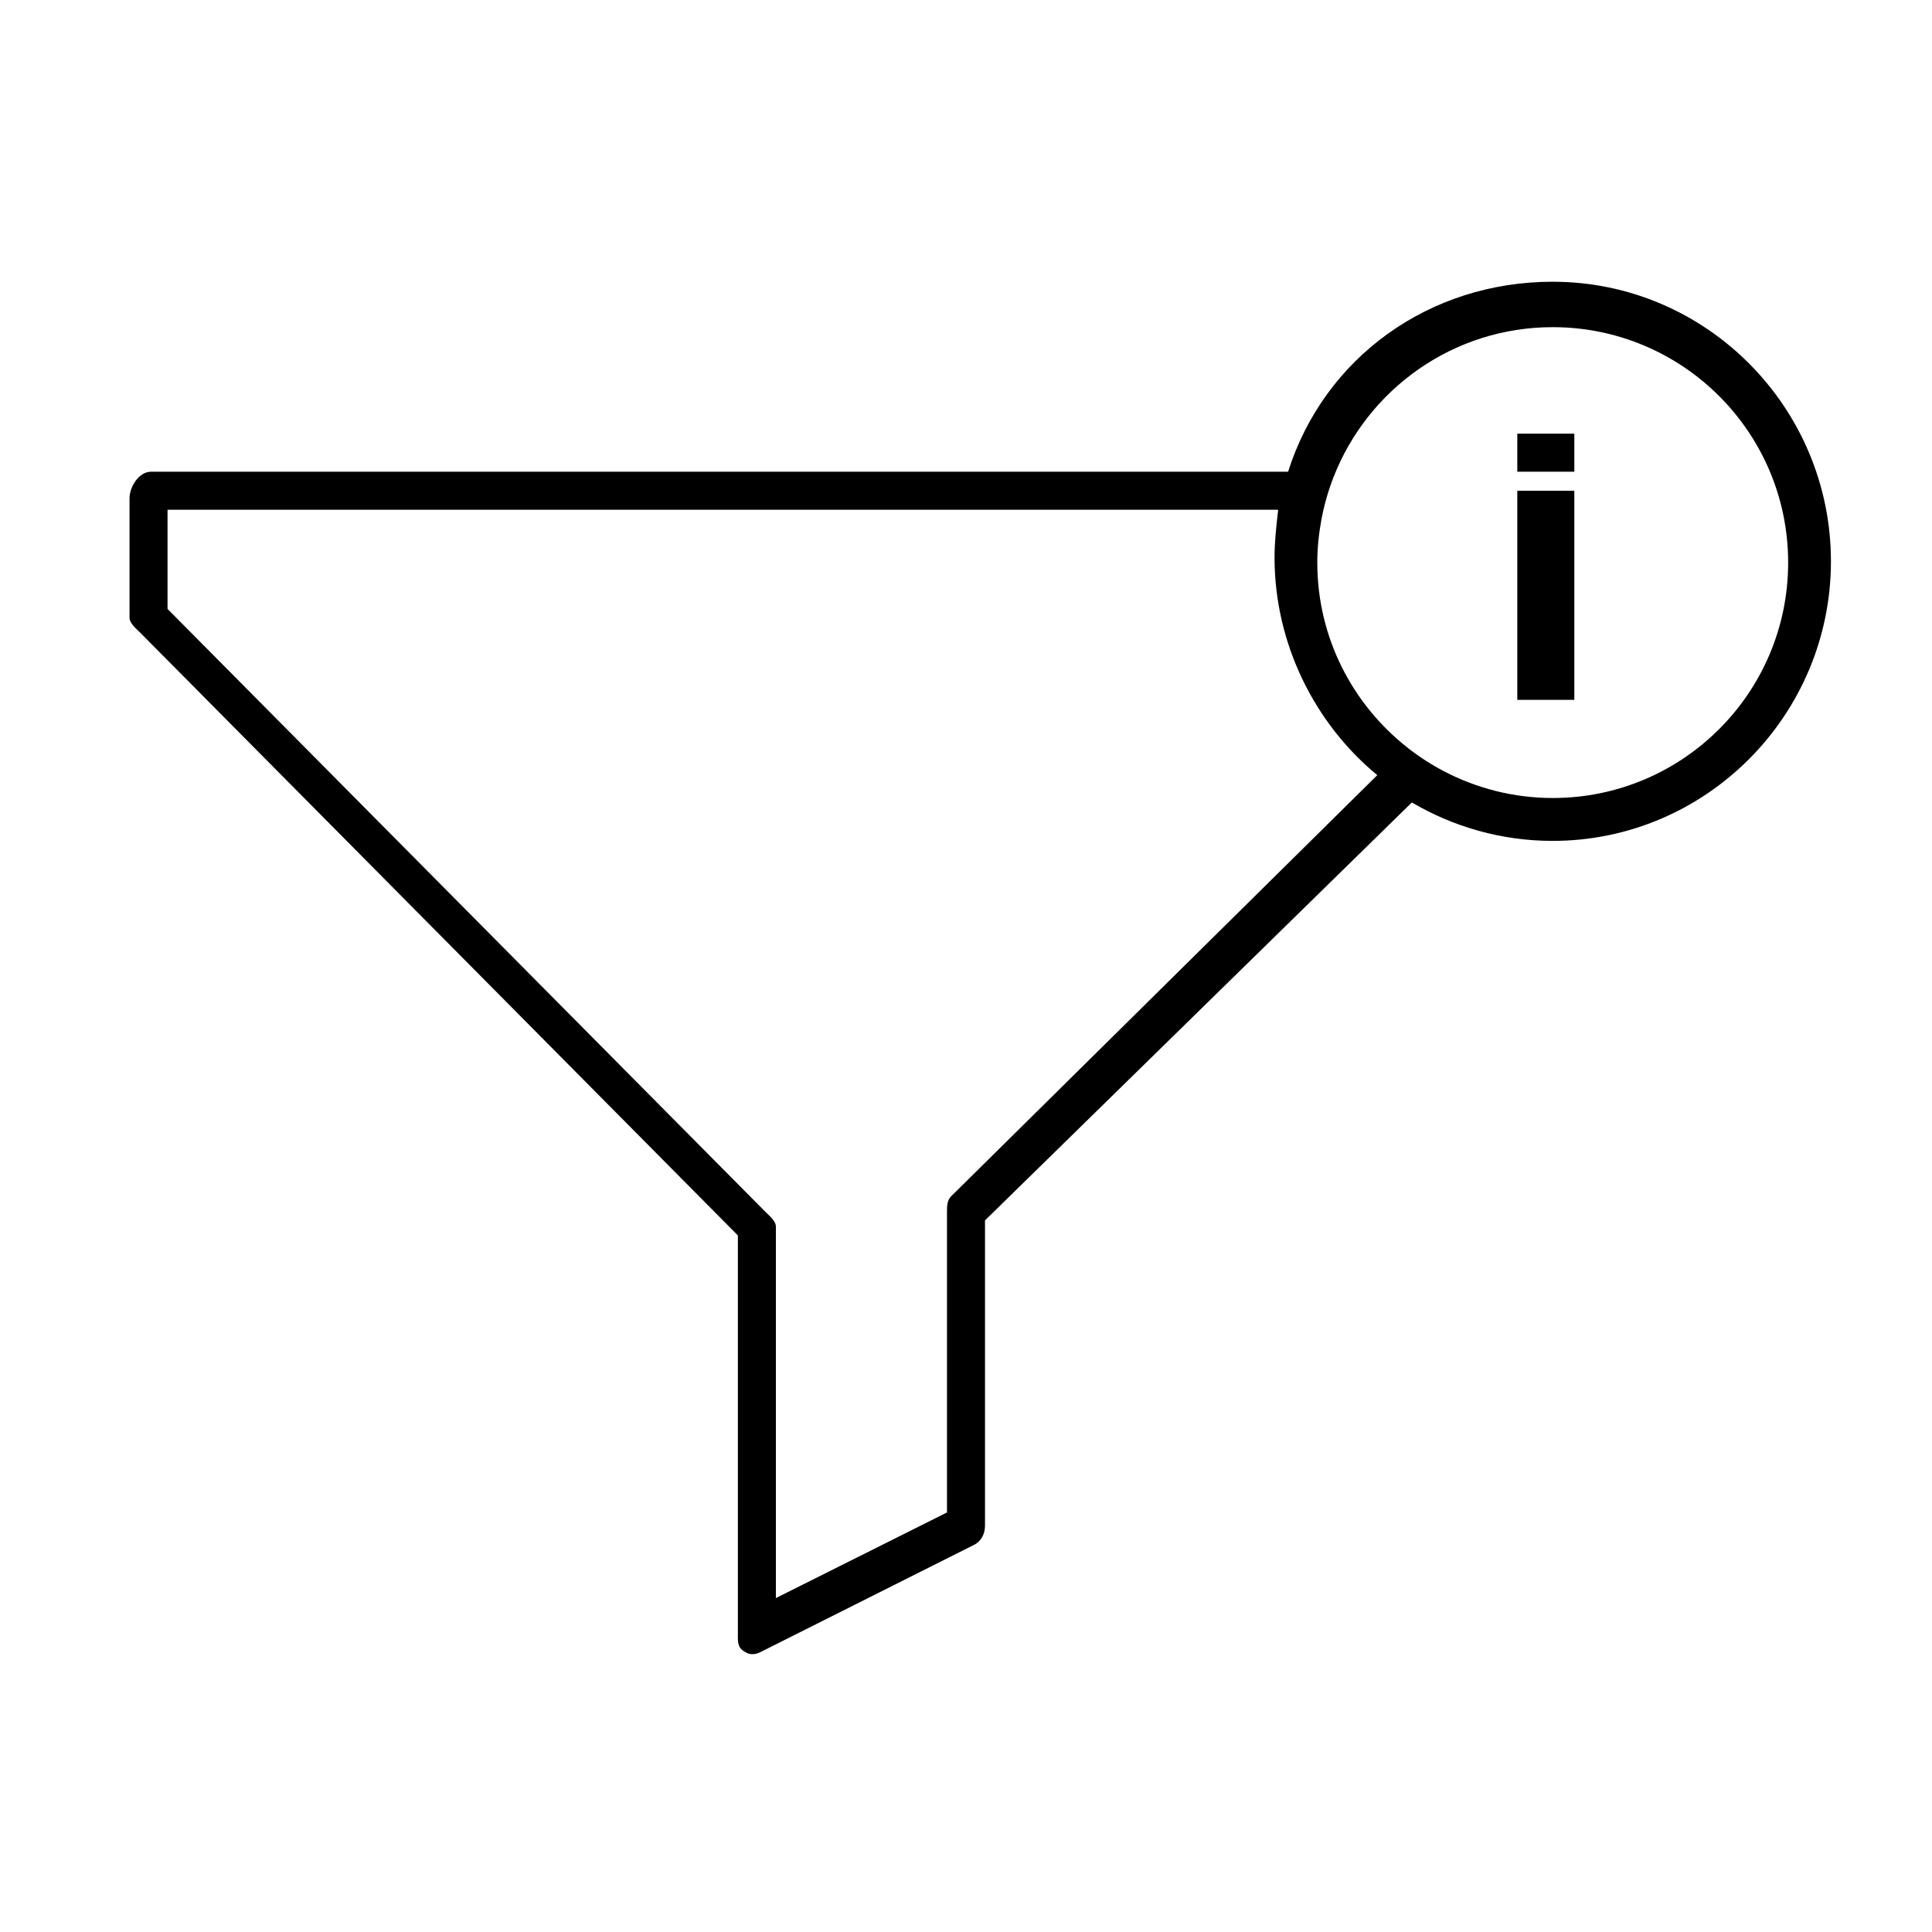
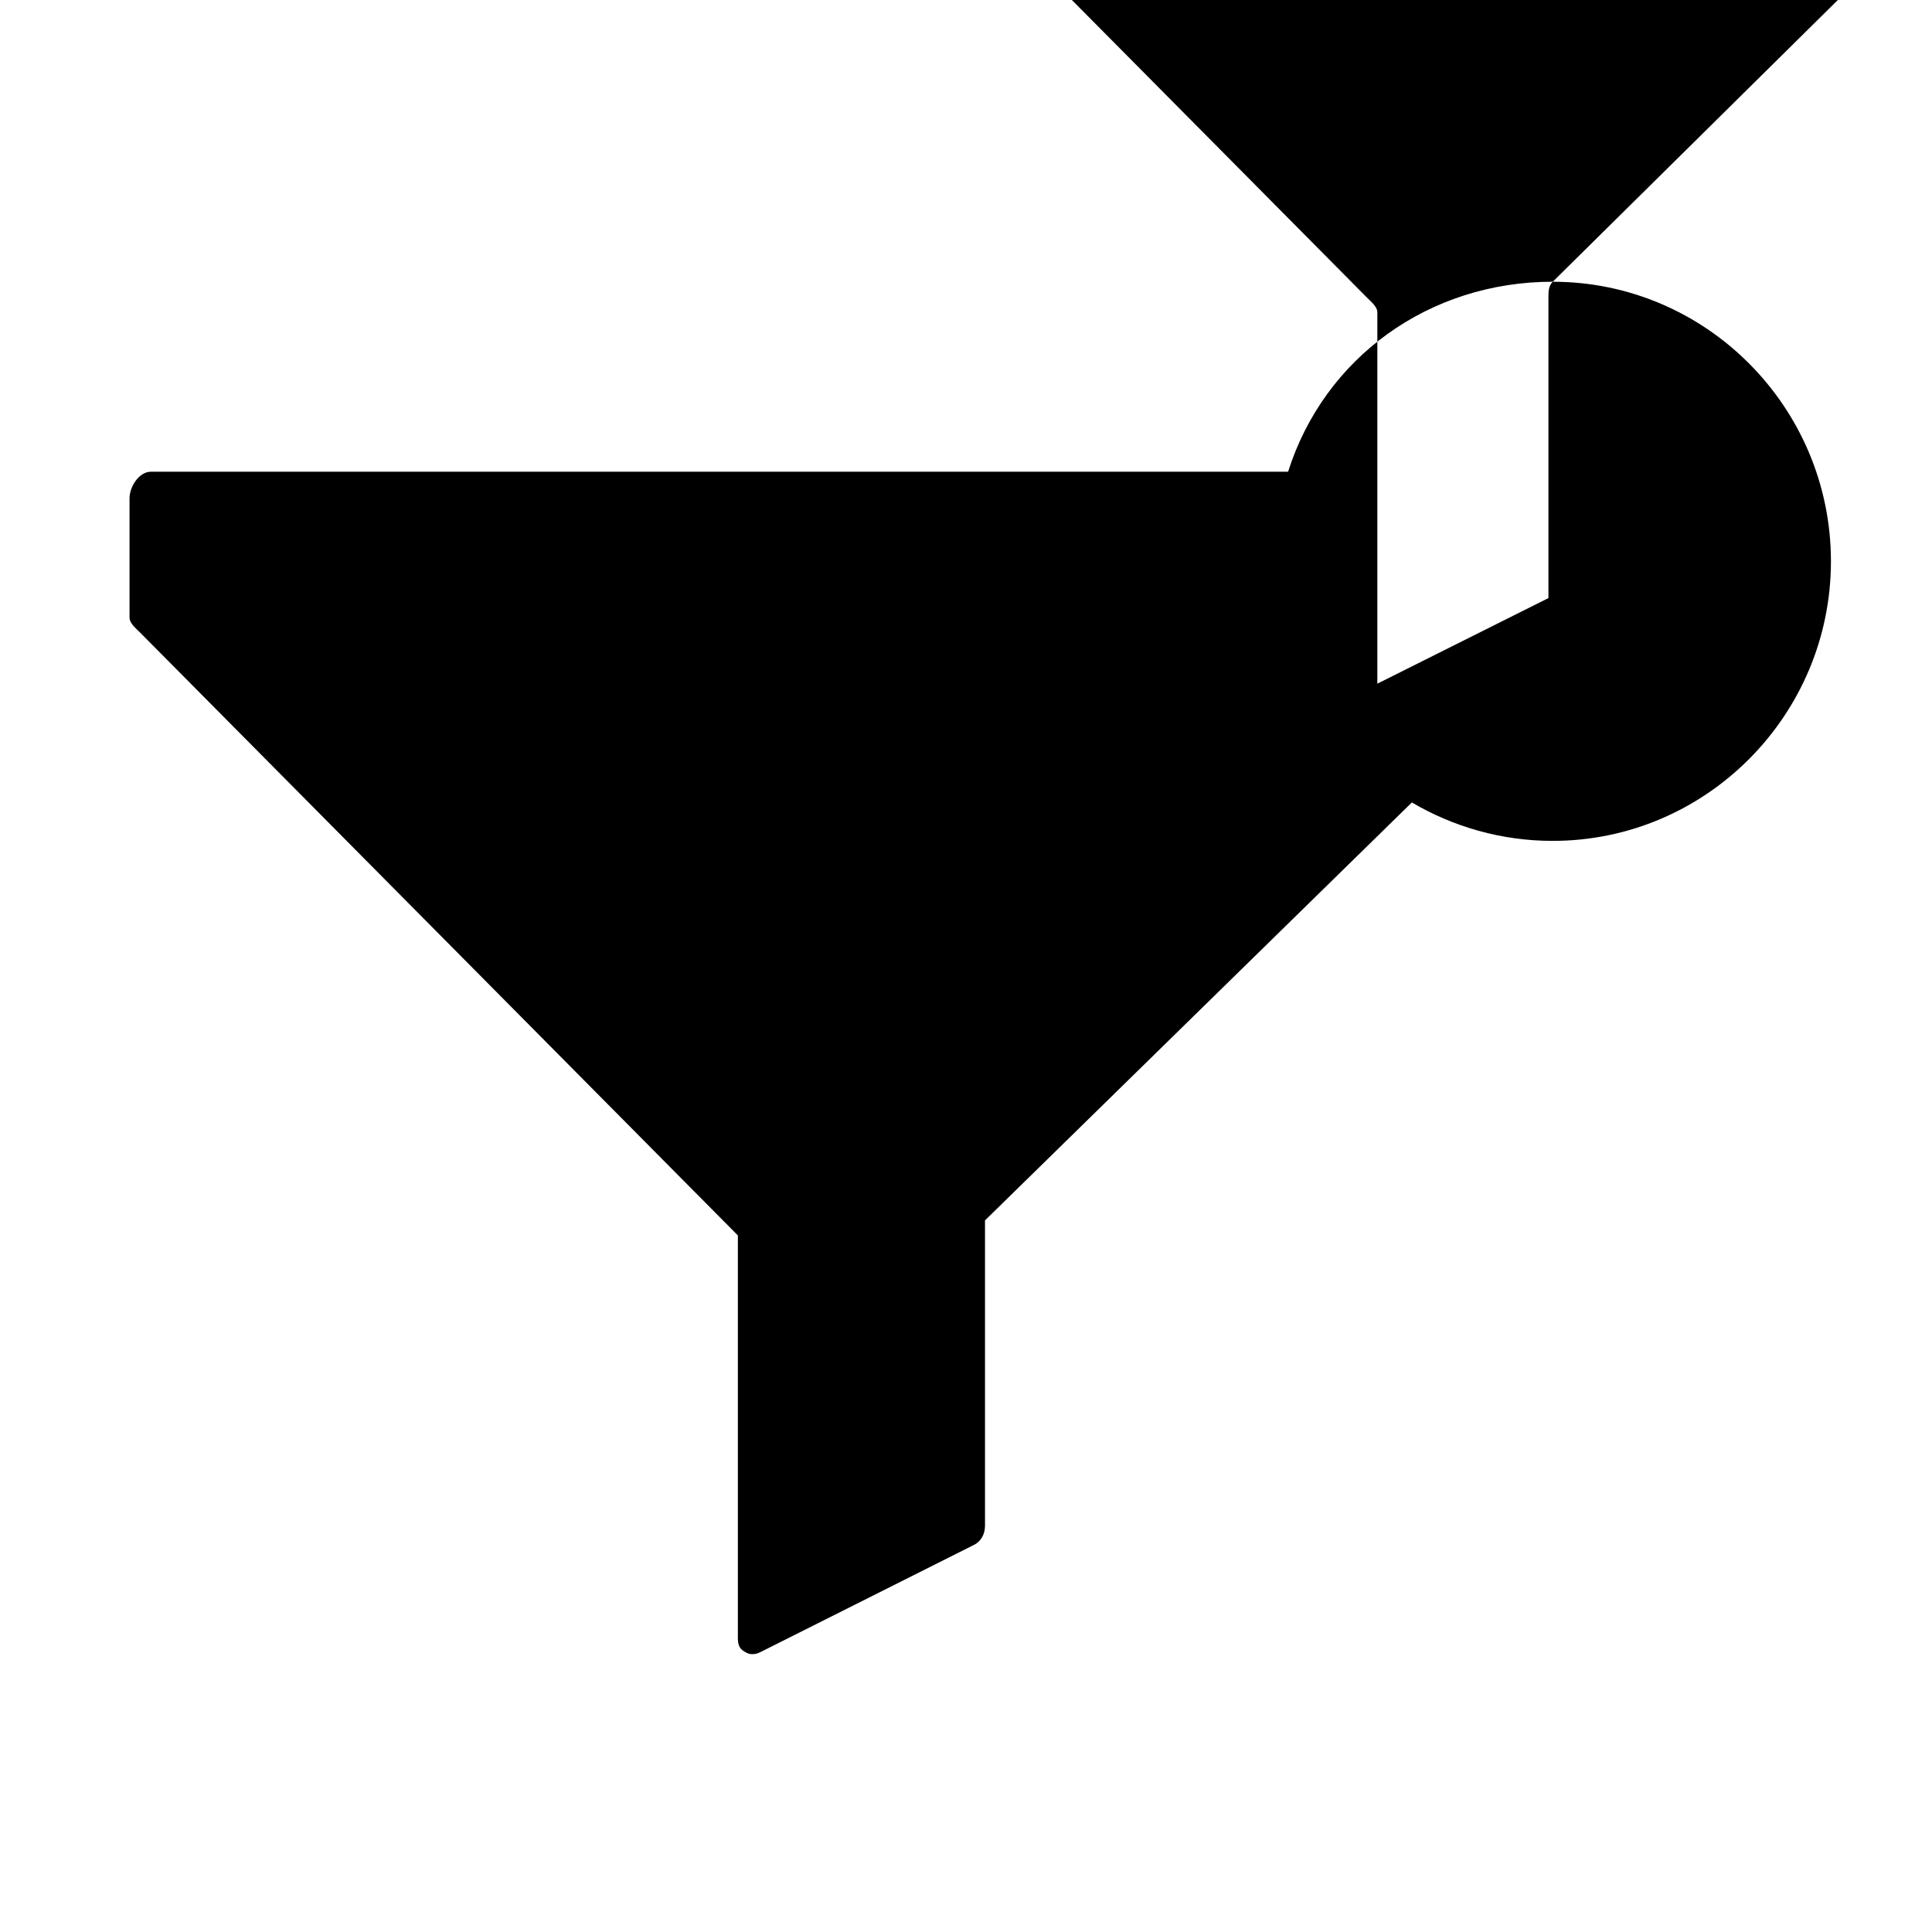
<svg xmlns="http://www.w3.org/2000/svg" fill="#000000" width="800px" height="800px" version="1.1" viewBox="144 144 512 512">
  <g>
-     <path d="m555.5 218.66c-32.805 0-60.57 20.125-70.141 50.352h-301.36c-3.141 0-5.672 3.934-5.672 7.07v31.613c0 1.492 1.789 2.918 2.836 3.977l158.38 159.73v105.29c0 1.965-0.188 3.789 1.484 4.82 0.91 0.562 1.344 0.852 2.383 0.852 0.867 0 1.43-0.203 2.231-0.598l56.488-28.359c1.926-0.961 2.906-2.922 2.906-5.074v-80.914l113.12-110.76c10.949 6.43 23.688 10.184 37.309 10.184 40.719 0 73.754-33.363 73.754-74.09-0.004-40.723-32.996-74.086-73.715-74.086zm-159.39 242.32c-1.09 1.059-1.148 2.519-1.148 4.043v79.793l-45.344 22.688v-98.434c0-1.492-1.789-2.918-2.836-3.977l-158.38-159.72v-26.285h294.32c-0.57 5.039-0.957 8.805-0.957 12.676 0 22.957 10.781 44.129 27.23 57.656zm159.39-105.5c-10.414 0-20.211-2.586-28.848-7.098-3.461-1.805-6.711-3.926-9.75-6.328-14.473-11.426-23.805-29.086-23.805-48.965 0-3.879 0.402-7.656 1.082-11.34 0.727-3.926 1.82-7.707 3.238-11.348 9.082-23.219 31.629-39.699 58.074-39.699 34.457 0 62.387 27.93 62.387 62.387 0.008 34.461-27.926 62.391-62.379 62.391z" />
-     <path d="m546.1 258.93h15.113v10.078h-15.113z" />
-     <path d="m546.1 274.05h15.113v55.418h-15.113z" />
+     <path d="m555.5 218.66c-32.805 0-60.57 20.125-70.141 50.352h-301.36c-3.141 0-5.672 3.934-5.672 7.07v31.613c0 1.492 1.789 2.918 2.836 3.977l158.38 159.73v105.29c0 1.965-0.188 3.789 1.484 4.82 0.91 0.562 1.344 0.852 2.383 0.852 0.867 0 1.43-0.203 2.231-0.598l56.488-28.359c1.926-0.961 2.906-2.922 2.906-5.074v-80.914l113.12-110.76c10.949 6.43 23.688 10.184 37.309 10.184 40.719 0 73.754-33.363 73.754-74.09-0.004-40.723-32.996-74.086-73.715-74.086zc-1.09 1.059-1.148 2.519-1.148 4.043v79.793l-45.344 22.688v-98.434c0-1.492-1.789-2.918-2.836-3.977l-158.38-159.72v-26.285h294.32c-0.57 5.039-0.957 8.805-0.957 12.676 0 22.957 10.781 44.129 27.23 57.656zm159.39-105.5c-10.414 0-20.211-2.586-28.848-7.098-3.461-1.805-6.711-3.926-9.75-6.328-14.473-11.426-23.805-29.086-23.805-48.965 0-3.879 0.402-7.656 1.082-11.34 0.727-3.926 1.82-7.707 3.238-11.348 9.082-23.219 31.629-39.699 58.074-39.699 34.457 0 62.387 27.93 62.387 62.387 0.008 34.461-27.926 62.391-62.379 62.391z" />
  </g>
</svg>